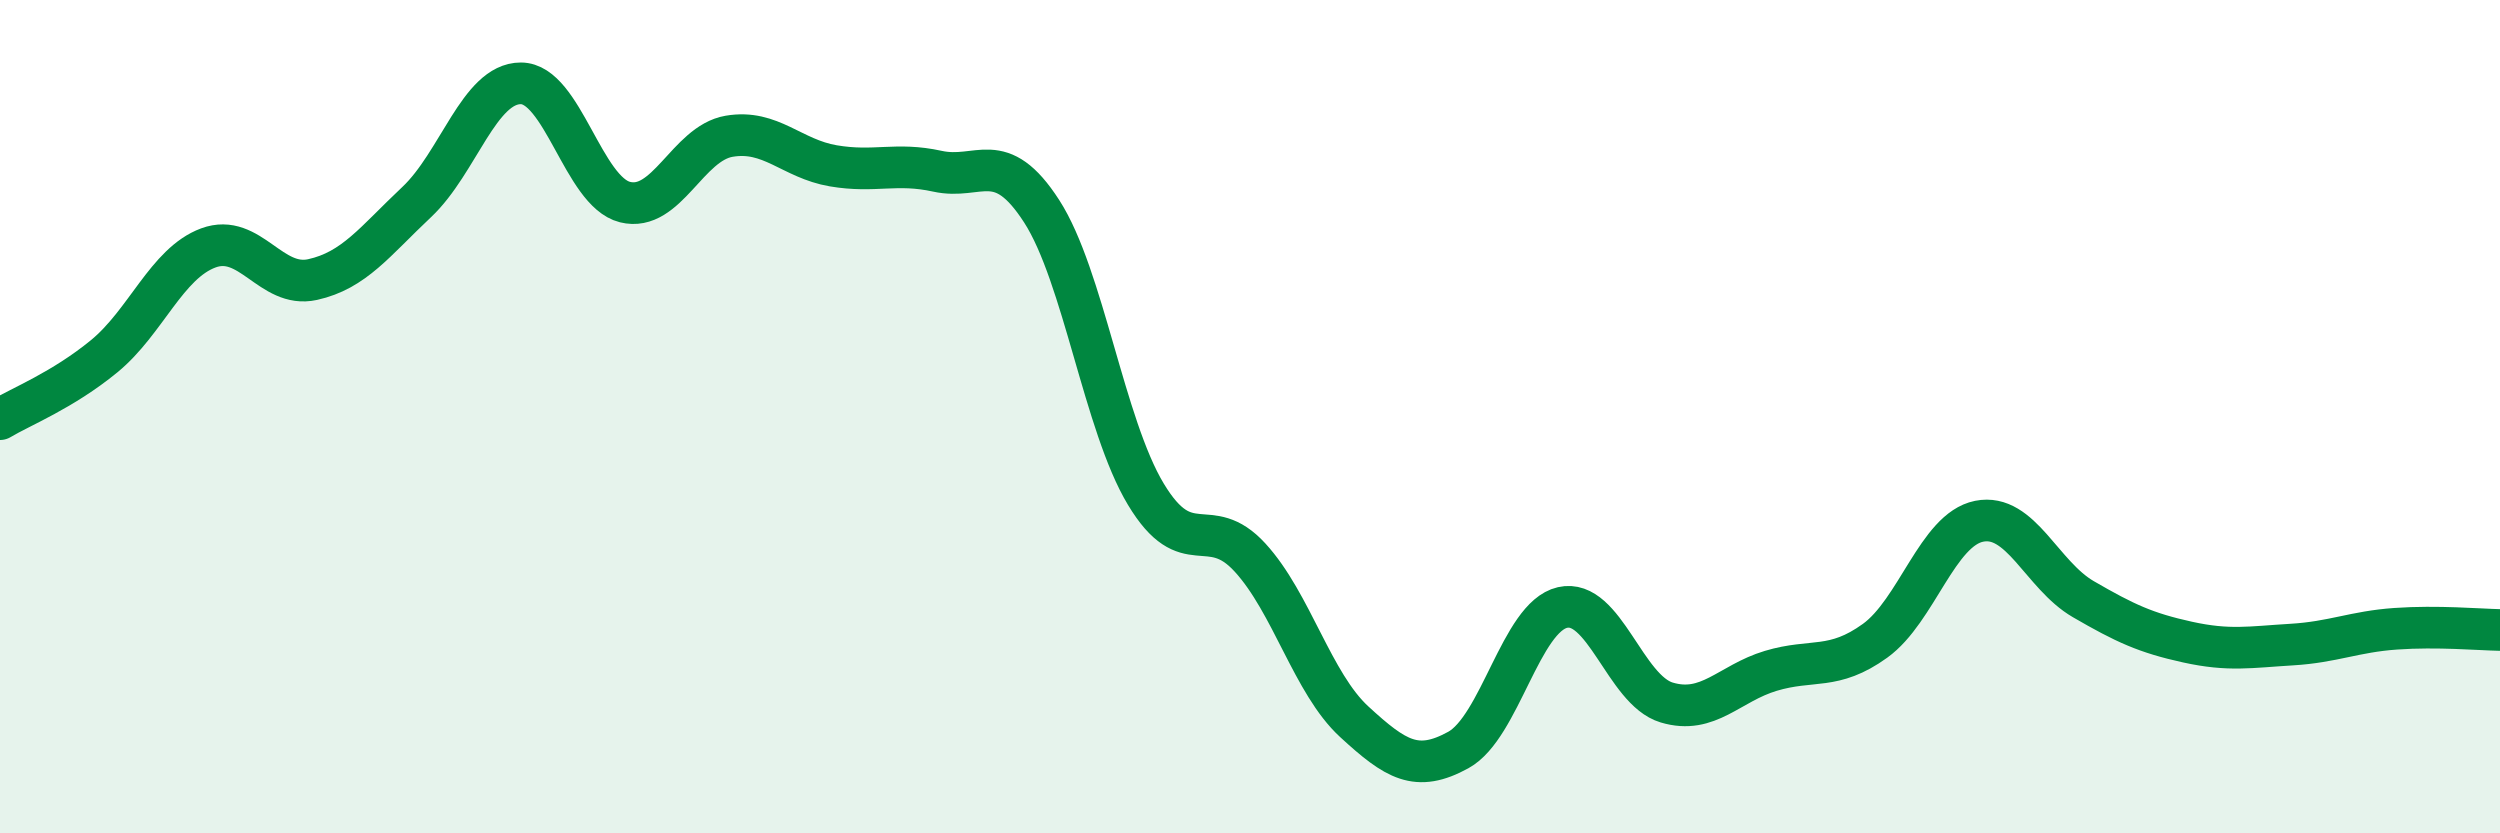
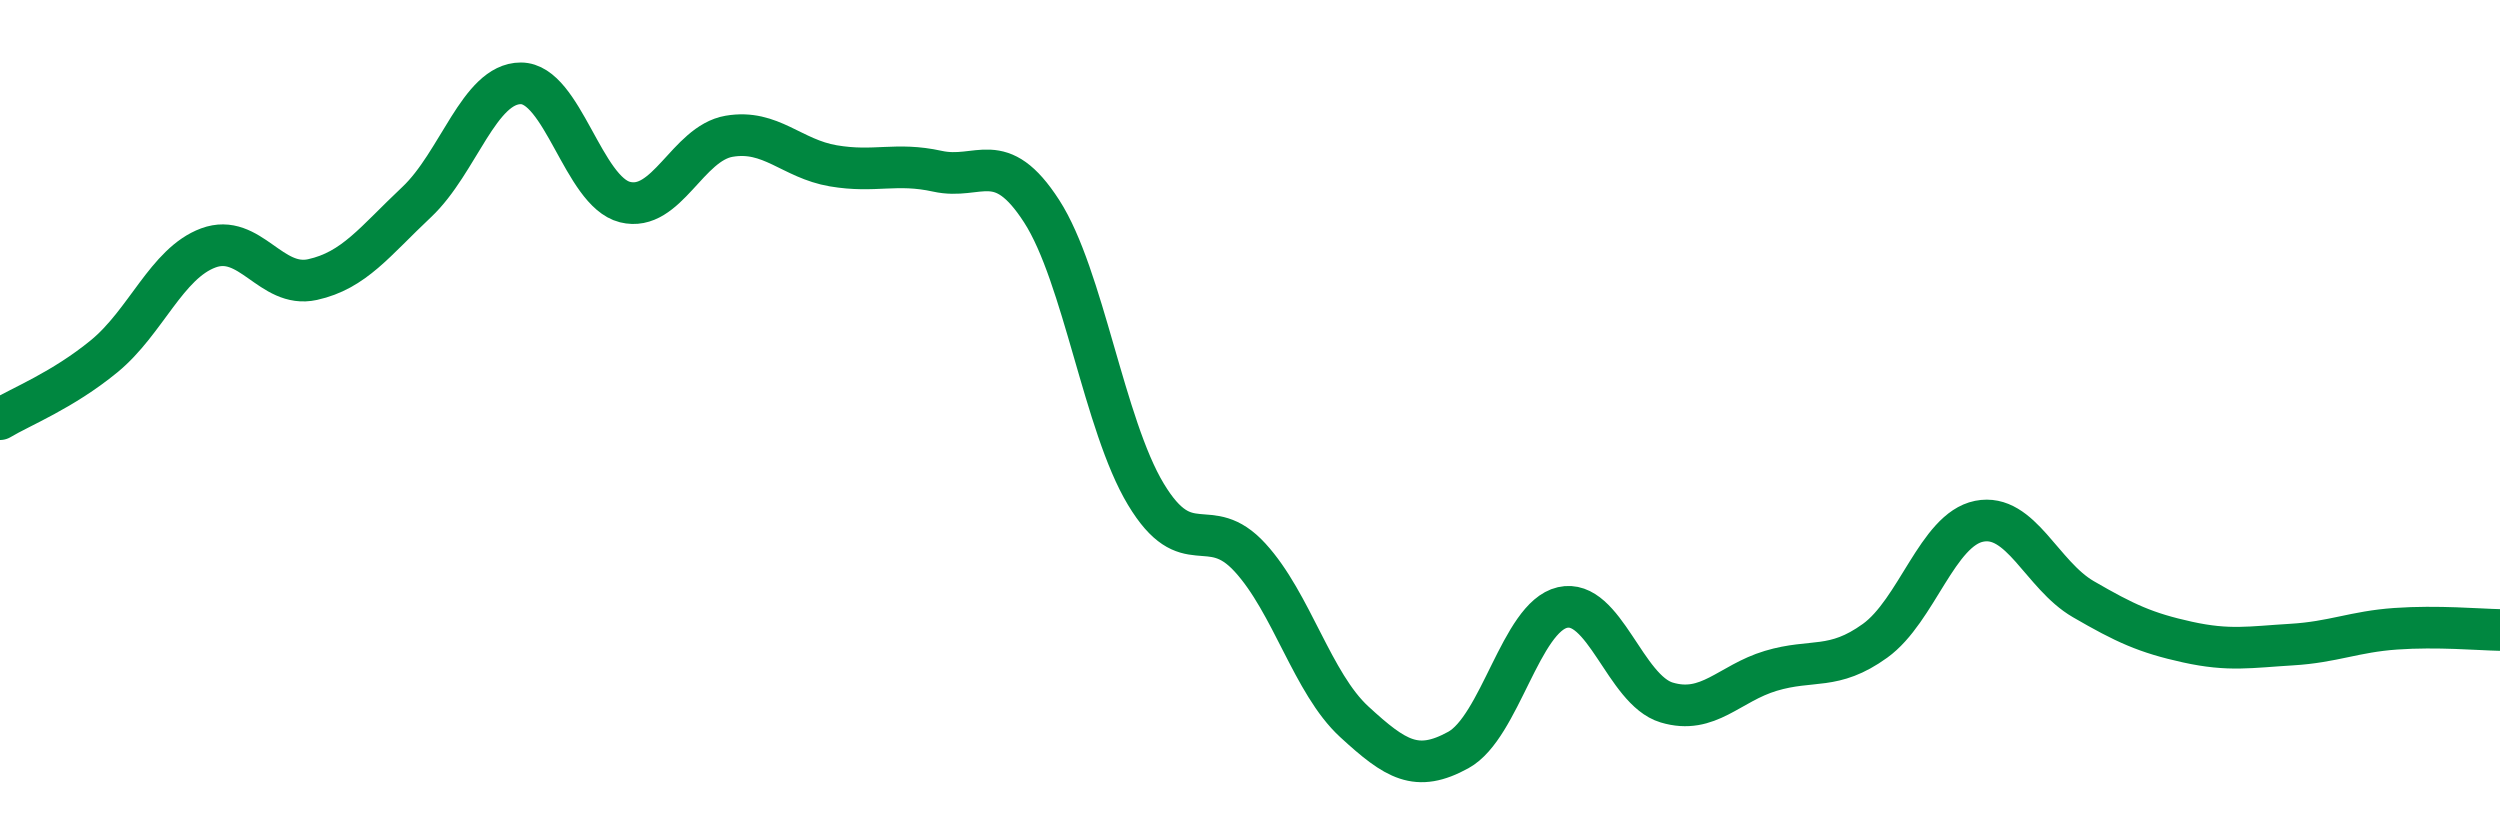
<svg xmlns="http://www.w3.org/2000/svg" width="60" height="20" viewBox="0 0 60 20">
-   <path d="M 0,10.06 C 0.5,9.76 1.5,9.37 2.5,8.55 C 3.5,7.73 4,6.32 5,5.95 C 6,5.58 6.5,6.93 7.5,6.71 C 8.5,6.49 9,5.79 10,4.85 C 11,3.91 11.5,2 12.5,2 C 13.5,2 14,4.6 15,4.85 C 16,5.1 16.5,3.44 17.5,3.27 C 18.5,3.1 19,3.81 20,3.98 C 21,4.15 21.5,3.89 22.5,4.11 C 23.5,4.33 24,3.52 25,5.07 C 26,6.62 26.5,10.2 27.5,11.86 C 28.5,13.52 29,12.29 30,13.38 C 31,14.47 31.5,16.4 32.5,17.32 C 33.5,18.24 34,18.55 35,18 C 36,17.45 36.5,14.81 37.5,14.58 C 38.5,14.35 39,16.56 40,16.86 C 41,17.16 41.5,16.4 42.5,16.1 C 43.5,15.8 44,16.1 45,15.38 C 46,14.66 46.5,12.71 47.5,12.51 C 48.5,12.31 49,13.8 50,14.38 C 51,14.96 51.5,15.19 52.5,15.41 C 53.5,15.63 54,15.53 55,15.47 C 56,15.41 56.5,15.16 57.5,15.09 C 58.5,15.02 59.5,15.11 60,15.12L60 20L0 20Z" fill="#008740" opacity="0.1" stroke-linecap="round" stroke-linejoin="round" />
  <path d="M 0,10.06 C 0.5,9.76 1.5,9.37 2.5,8.55 C 3.5,7.73 4,6.32 5,5.95 C 6,5.58 6.5,6.93 7.5,6.71 C 8.5,6.49 9,5.79 10,4.85 C 11,3.91 11.5,2 12.5,2 C 13.5,2 14,4.6 15,4.85 C 16,5.1 16.5,3.44 17.5,3.27 C 18.5,3.1 19,3.81 20,3.98 C 21,4.15 21.5,3.89 22.5,4.11 C 23.5,4.33 24,3.52 25,5.07 C 26,6.62 26.5,10.2 27.5,11.86 C 28.5,13.52 29,12.29 30,13.38 C 31,14.47 31.5,16.4 32.5,17.32 C 33.5,18.24 34,18.55 35,18 C 36,17.45 36.5,14.81 37.5,14.58 C 38.5,14.35 39,16.56 40,16.86 C 41,17.16 41.5,16.4 42.5,16.1 C 43.5,15.8 44,16.1 45,15.38 C 46,14.66 46.5,12.71 47.5,12.51 C 48.5,12.31 49,13.8 50,14.38 C 51,14.96 51.5,15.19 52.5,15.41 C 53.5,15.63 54,15.53 55,15.47 C 56,15.41 56.5,15.16 57.5,15.09 C 58.5,15.02 59.5,15.11 60,15.12" stroke="#008740" stroke-width="1" fill="none" stroke-linecap="round" stroke-linejoin="round" />
</svg>